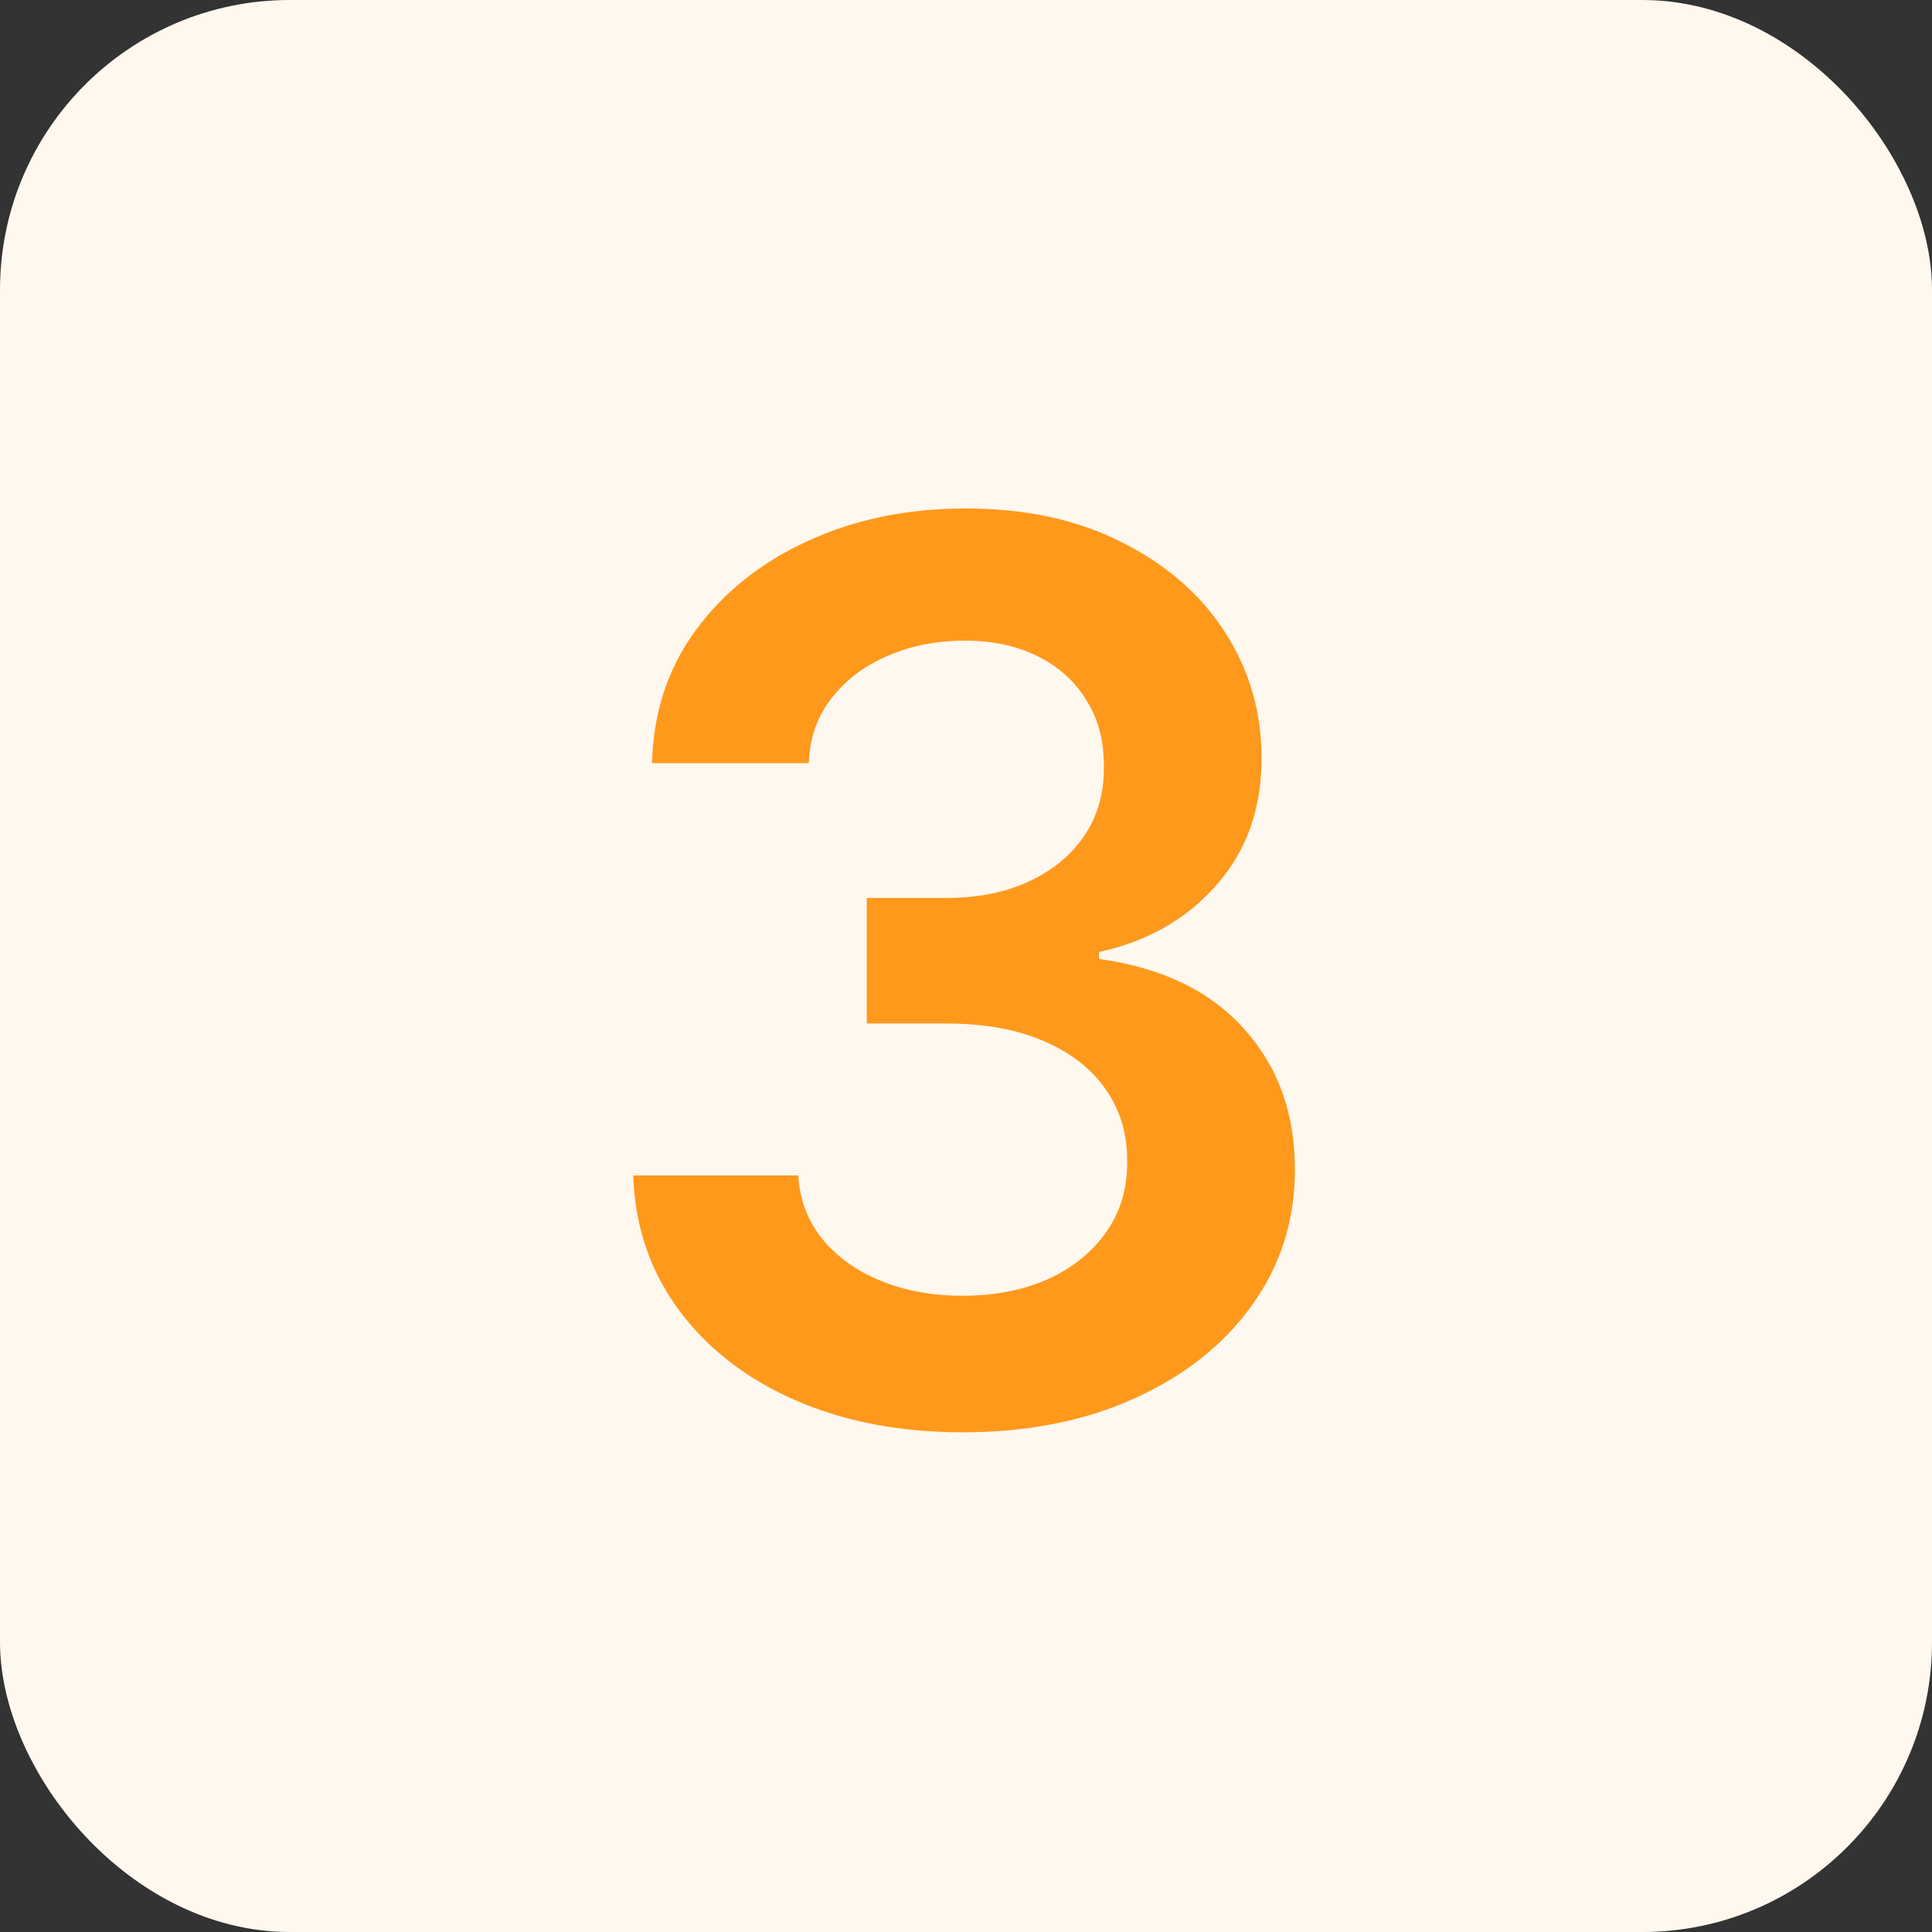
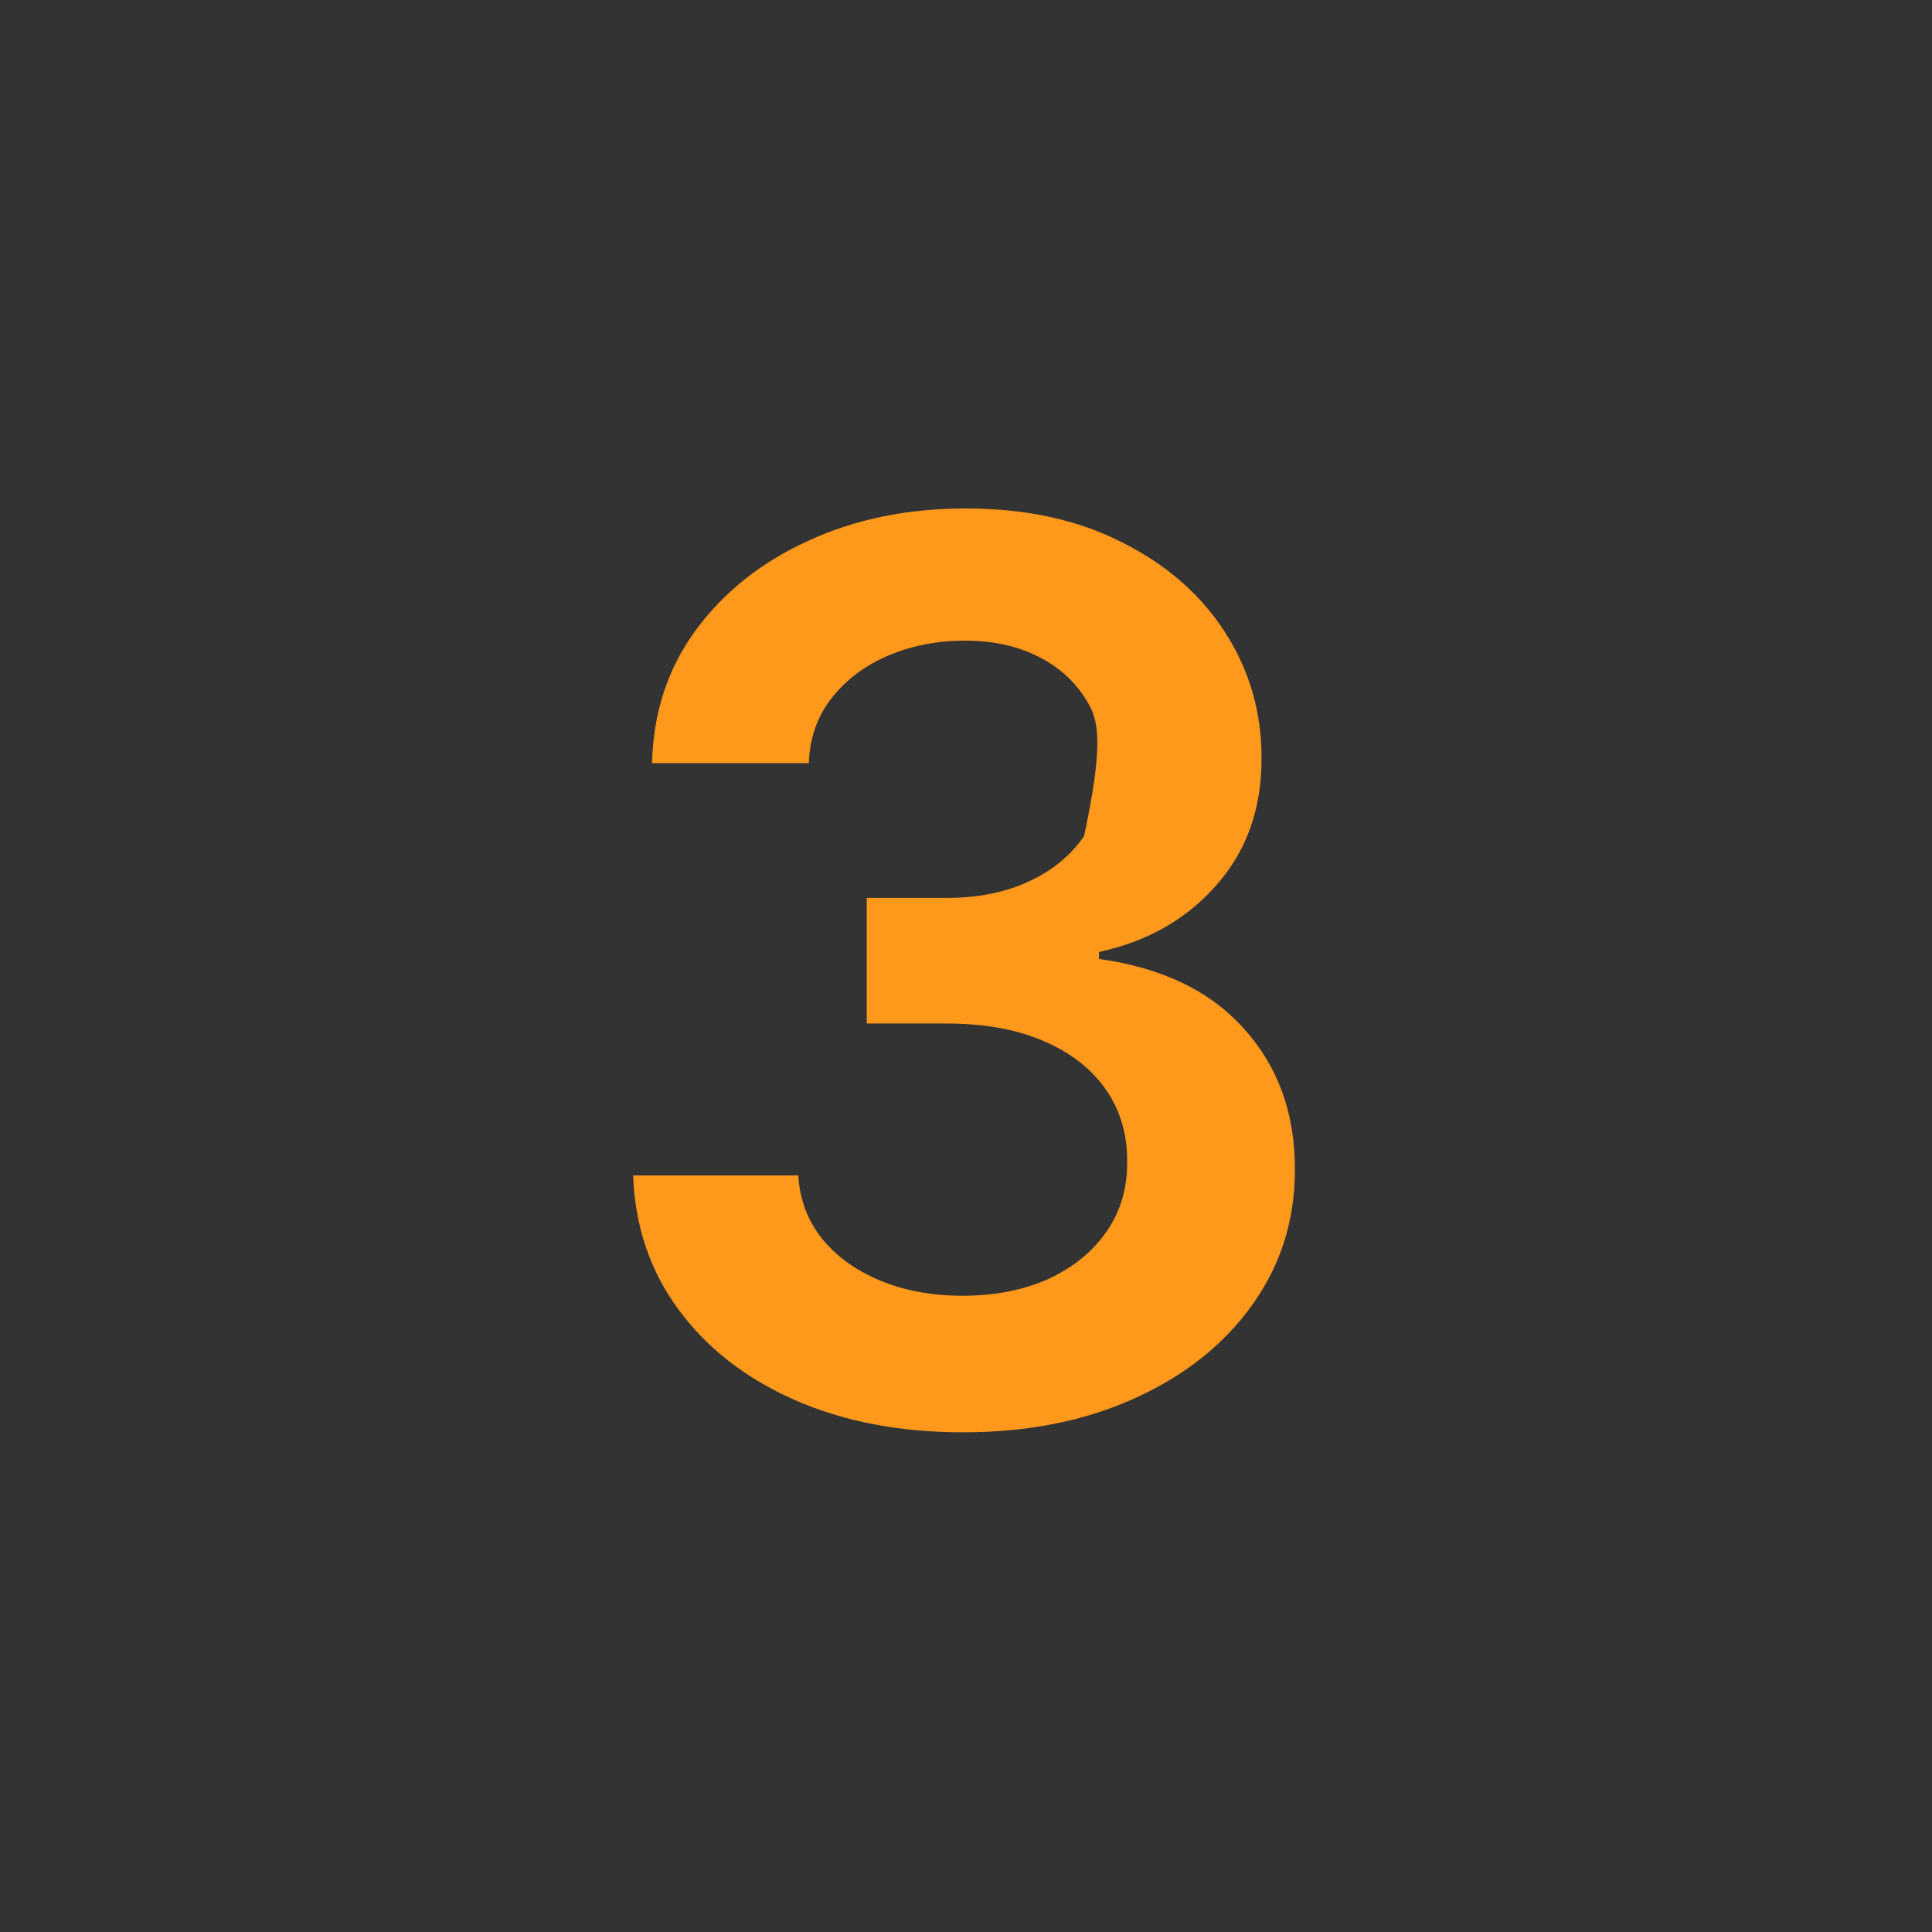
<svg xmlns="http://www.w3.org/2000/svg" width="100" height="100" viewBox="0 0 100 100" fill="none">
  <rect x="0" y="0" width="100" height="100" fill="#333333" stroke="none" />
-   <rect width="100" height="100" rx="15" fill="#FFF8EF" />
-   <path d="M49.841 74.136C46.568 74.136 43.659 73.576 41.114 72.454C38.583 71.333 36.583 69.773 35.114 67.773C33.644 65.773 32.864 63.462 32.773 60.841H41.318C41.394 62.099 41.811 63.197 42.568 64.136C43.326 65.061 44.333 65.78 45.591 66.296C46.849 66.811 48.258 67.068 49.818 67.068C51.485 67.068 52.962 66.78 54.25 66.204C55.538 65.614 56.545 64.796 57.273 63.75C58 62.705 58.356 61.5 58.341 60.136C58.356 58.727 57.992 57.485 57.25 56.409C56.508 55.333 55.432 54.492 54.023 53.886C52.629 53.28 50.947 52.977 48.977 52.977H44.864V46.477H48.977C50.599 46.477 52.015 46.197 53.227 45.636C54.455 45.076 55.417 44.288 56.114 43.273C56.811 42.242 57.151 41.053 57.136 39.705C57.151 38.386 56.856 37.242 56.25 36.273C55.659 35.288 54.818 34.523 53.727 33.977C52.651 33.432 51.386 33.159 49.932 33.159C48.508 33.159 47.189 33.417 45.977 33.932C44.765 34.447 43.788 35.182 43.045 36.136C42.303 37.076 41.909 38.197 41.864 39.5H33.75C33.811 36.894 34.561 34.606 36 32.636C37.455 30.651 39.394 29.106 41.818 28C44.242 26.879 46.962 26.318 49.977 26.318C53.083 26.318 55.78 26.901 58.068 28.068C60.371 29.22 62.151 30.773 63.409 32.727C64.667 34.682 65.296 36.841 65.296 39.205C65.311 41.826 64.538 44.023 62.977 45.795C61.432 47.568 59.401 48.727 56.886 49.273V49.636C60.159 50.091 62.667 51.303 64.409 53.273C66.167 55.227 67.038 57.659 67.023 60.568C67.023 63.174 66.28 65.508 64.796 67.568C63.326 69.614 61.295 71.22 58.705 72.386C56.129 73.553 53.174 74.136 49.841 74.136Z" fill="#FF991C" />
+   <path d="M49.841 74.136C46.568 74.136 43.659 73.576 41.114 72.454C38.583 71.333 36.583 69.773 35.114 67.773C33.644 65.773 32.864 63.462 32.773 60.841H41.318C41.394 62.099 41.811 63.197 42.568 64.136C43.326 65.061 44.333 65.78 45.591 66.296C46.849 66.811 48.258 67.068 49.818 67.068C51.485 67.068 52.962 66.78 54.25 66.204C55.538 65.614 56.545 64.796 57.273 63.75C58 62.705 58.356 61.5 58.341 60.136C58.356 58.727 57.992 57.485 57.25 56.409C56.508 55.333 55.432 54.492 54.023 53.886C52.629 53.28 50.947 52.977 48.977 52.977H44.864V46.477H48.977C50.599 46.477 52.015 46.197 53.227 45.636C54.455 45.076 55.417 44.288 56.114 43.273C57.151 38.386 56.856 37.242 56.25 36.273C55.659 35.288 54.818 34.523 53.727 33.977C52.651 33.432 51.386 33.159 49.932 33.159C48.508 33.159 47.189 33.417 45.977 33.932C44.765 34.447 43.788 35.182 43.045 36.136C42.303 37.076 41.909 38.197 41.864 39.5H33.75C33.811 36.894 34.561 34.606 36 32.636C37.455 30.651 39.394 29.106 41.818 28C44.242 26.879 46.962 26.318 49.977 26.318C53.083 26.318 55.78 26.901 58.068 28.068C60.371 29.22 62.151 30.773 63.409 32.727C64.667 34.682 65.296 36.841 65.296 39.205C65.311 41.826 64.538 44.023 62.977 45.795C61.432 47.568 59.401 48.727 56.886 49.273V49.636C60.159 50.091 62.667 51.303 64.409 53.273C66.167 55.227 67.038 57.659 67.023 60.568C67.023 63.174 66.28 65.508 64.796 67.568C63.326 69.614 61.295 71.22 58.705 72.386C56.129 73.553 53.174 74.136 49.841 74.136Z" fill="#FF991C" />
</svg>